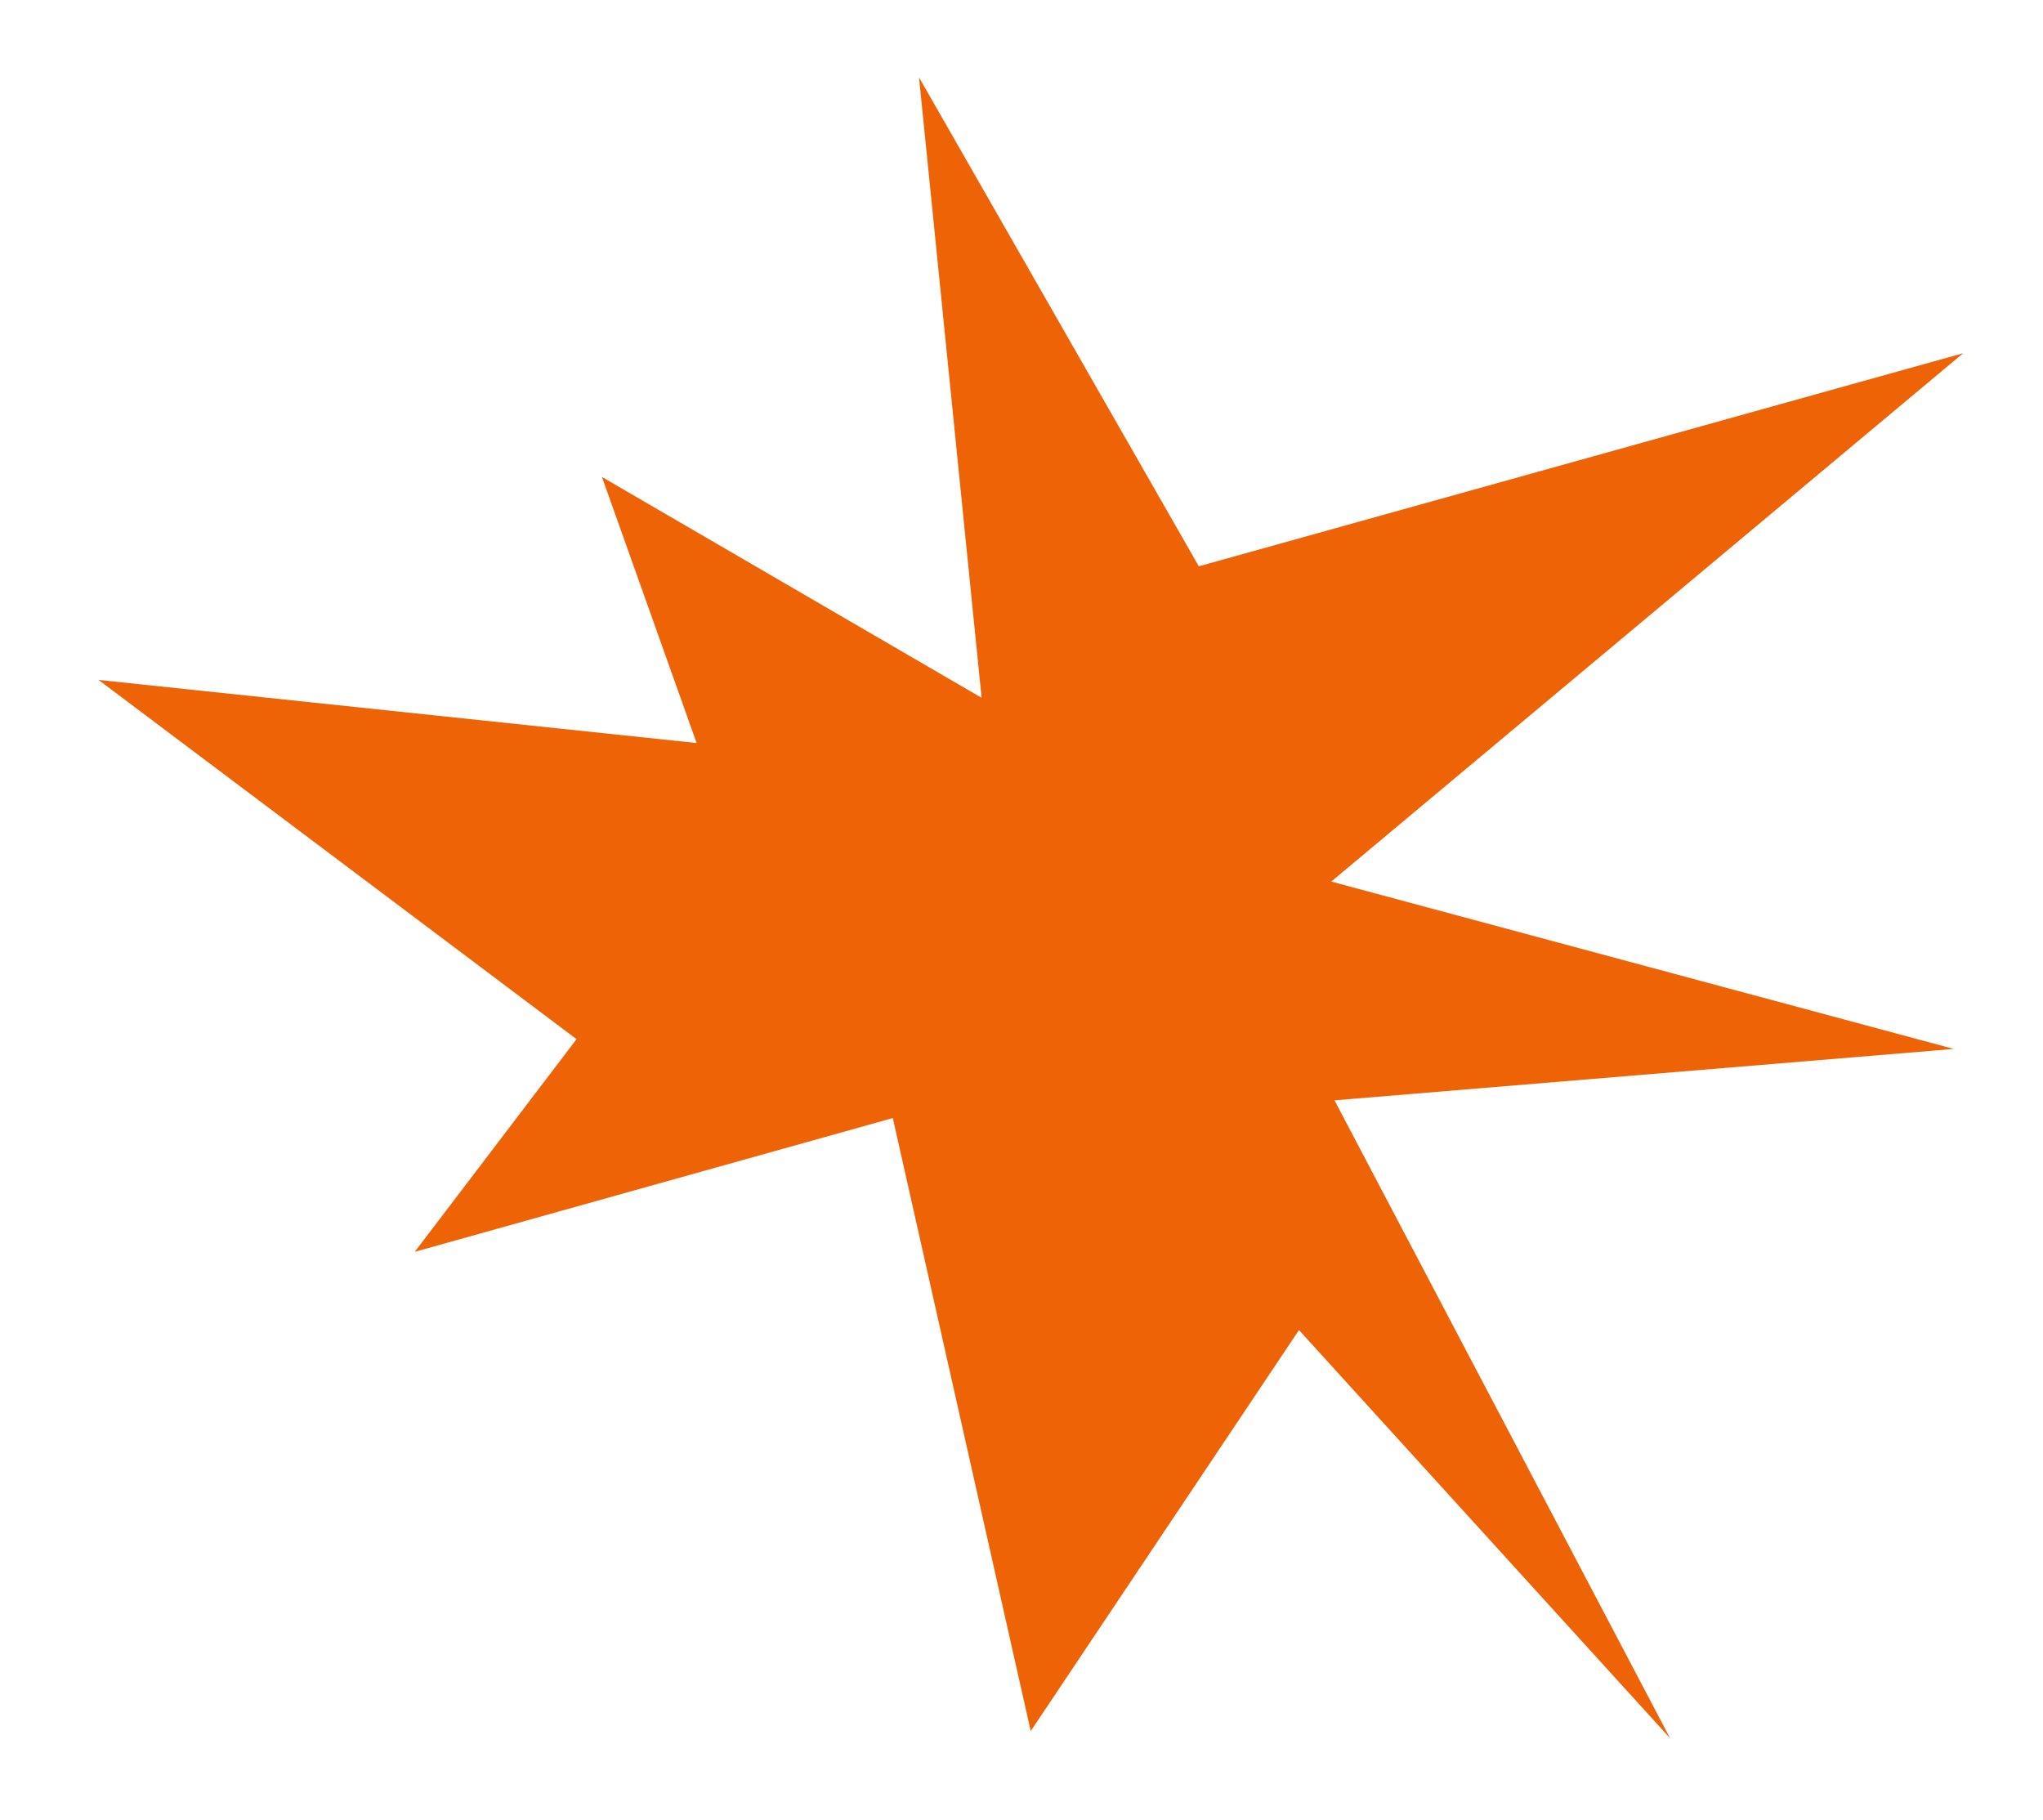
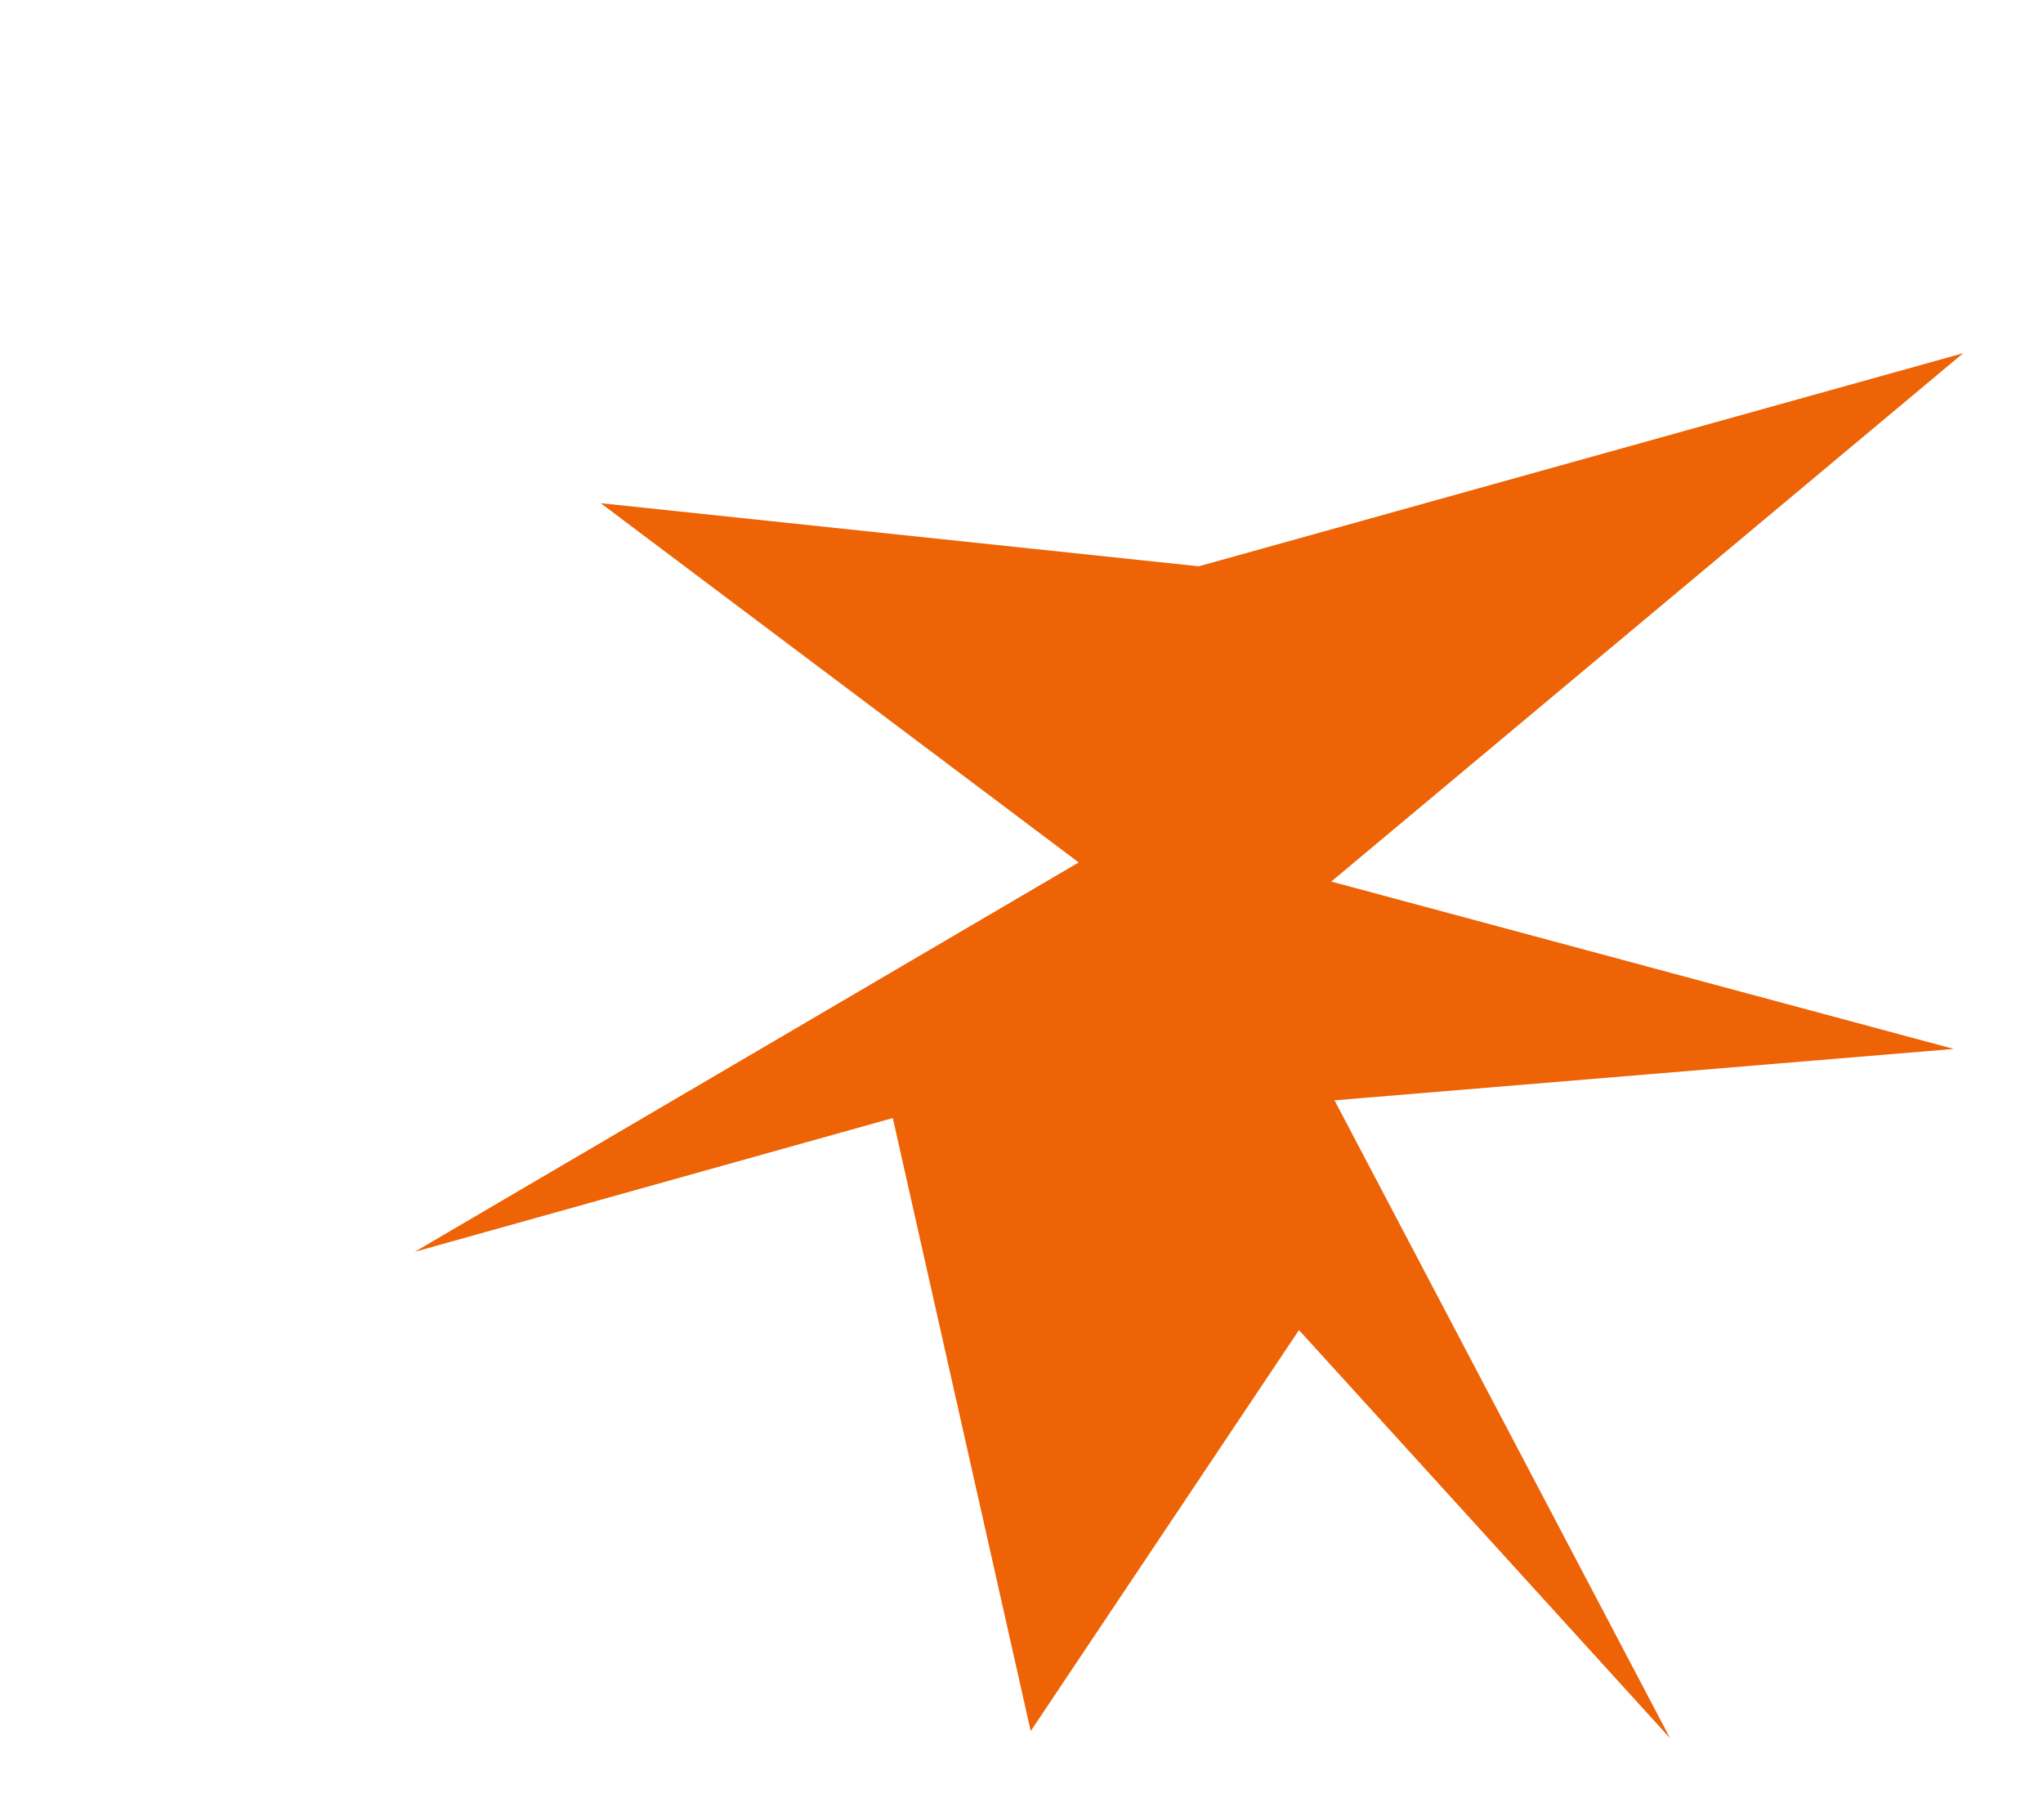
<svg xmlns="http://www.w3.org/2000/svg" width="203.186" height="180.988" viewBox="0 0 203.186 180.988">
-   <path id="Path_152425" data-name="Path 152425" d="M84.131,0,61.795,42.437,20.846,5.956,60.678,65.517,0,77.057,63.284,87.108,6.329,145.925l73.335-29.036L112.422,162.3,99.765,101.626,139.6,119.495,127.463,94.181h59.783l-51-30.525L150.02,40.948,104.158,59.157Z" transform="matrix(-0.995, -0.105, 0.105, -0.995, 186.22, 180.988)" fill="#ed6306" />
+   <path id="Path_152425" data-name="Path 152425" d="M84.131,0,61.795,42.437,20.846,5.956,60.678,65.517,0,77.057,63.284,87.108,6.329,145.925l73.335-29.036h59.783l-51-30.525L150.02,40.948,104.158,59.157Z" transform="matrix(-0.995, -0.105, 0.105, -0.995, 186.22, 180.988)" fill="#ed6306" />
</svg>